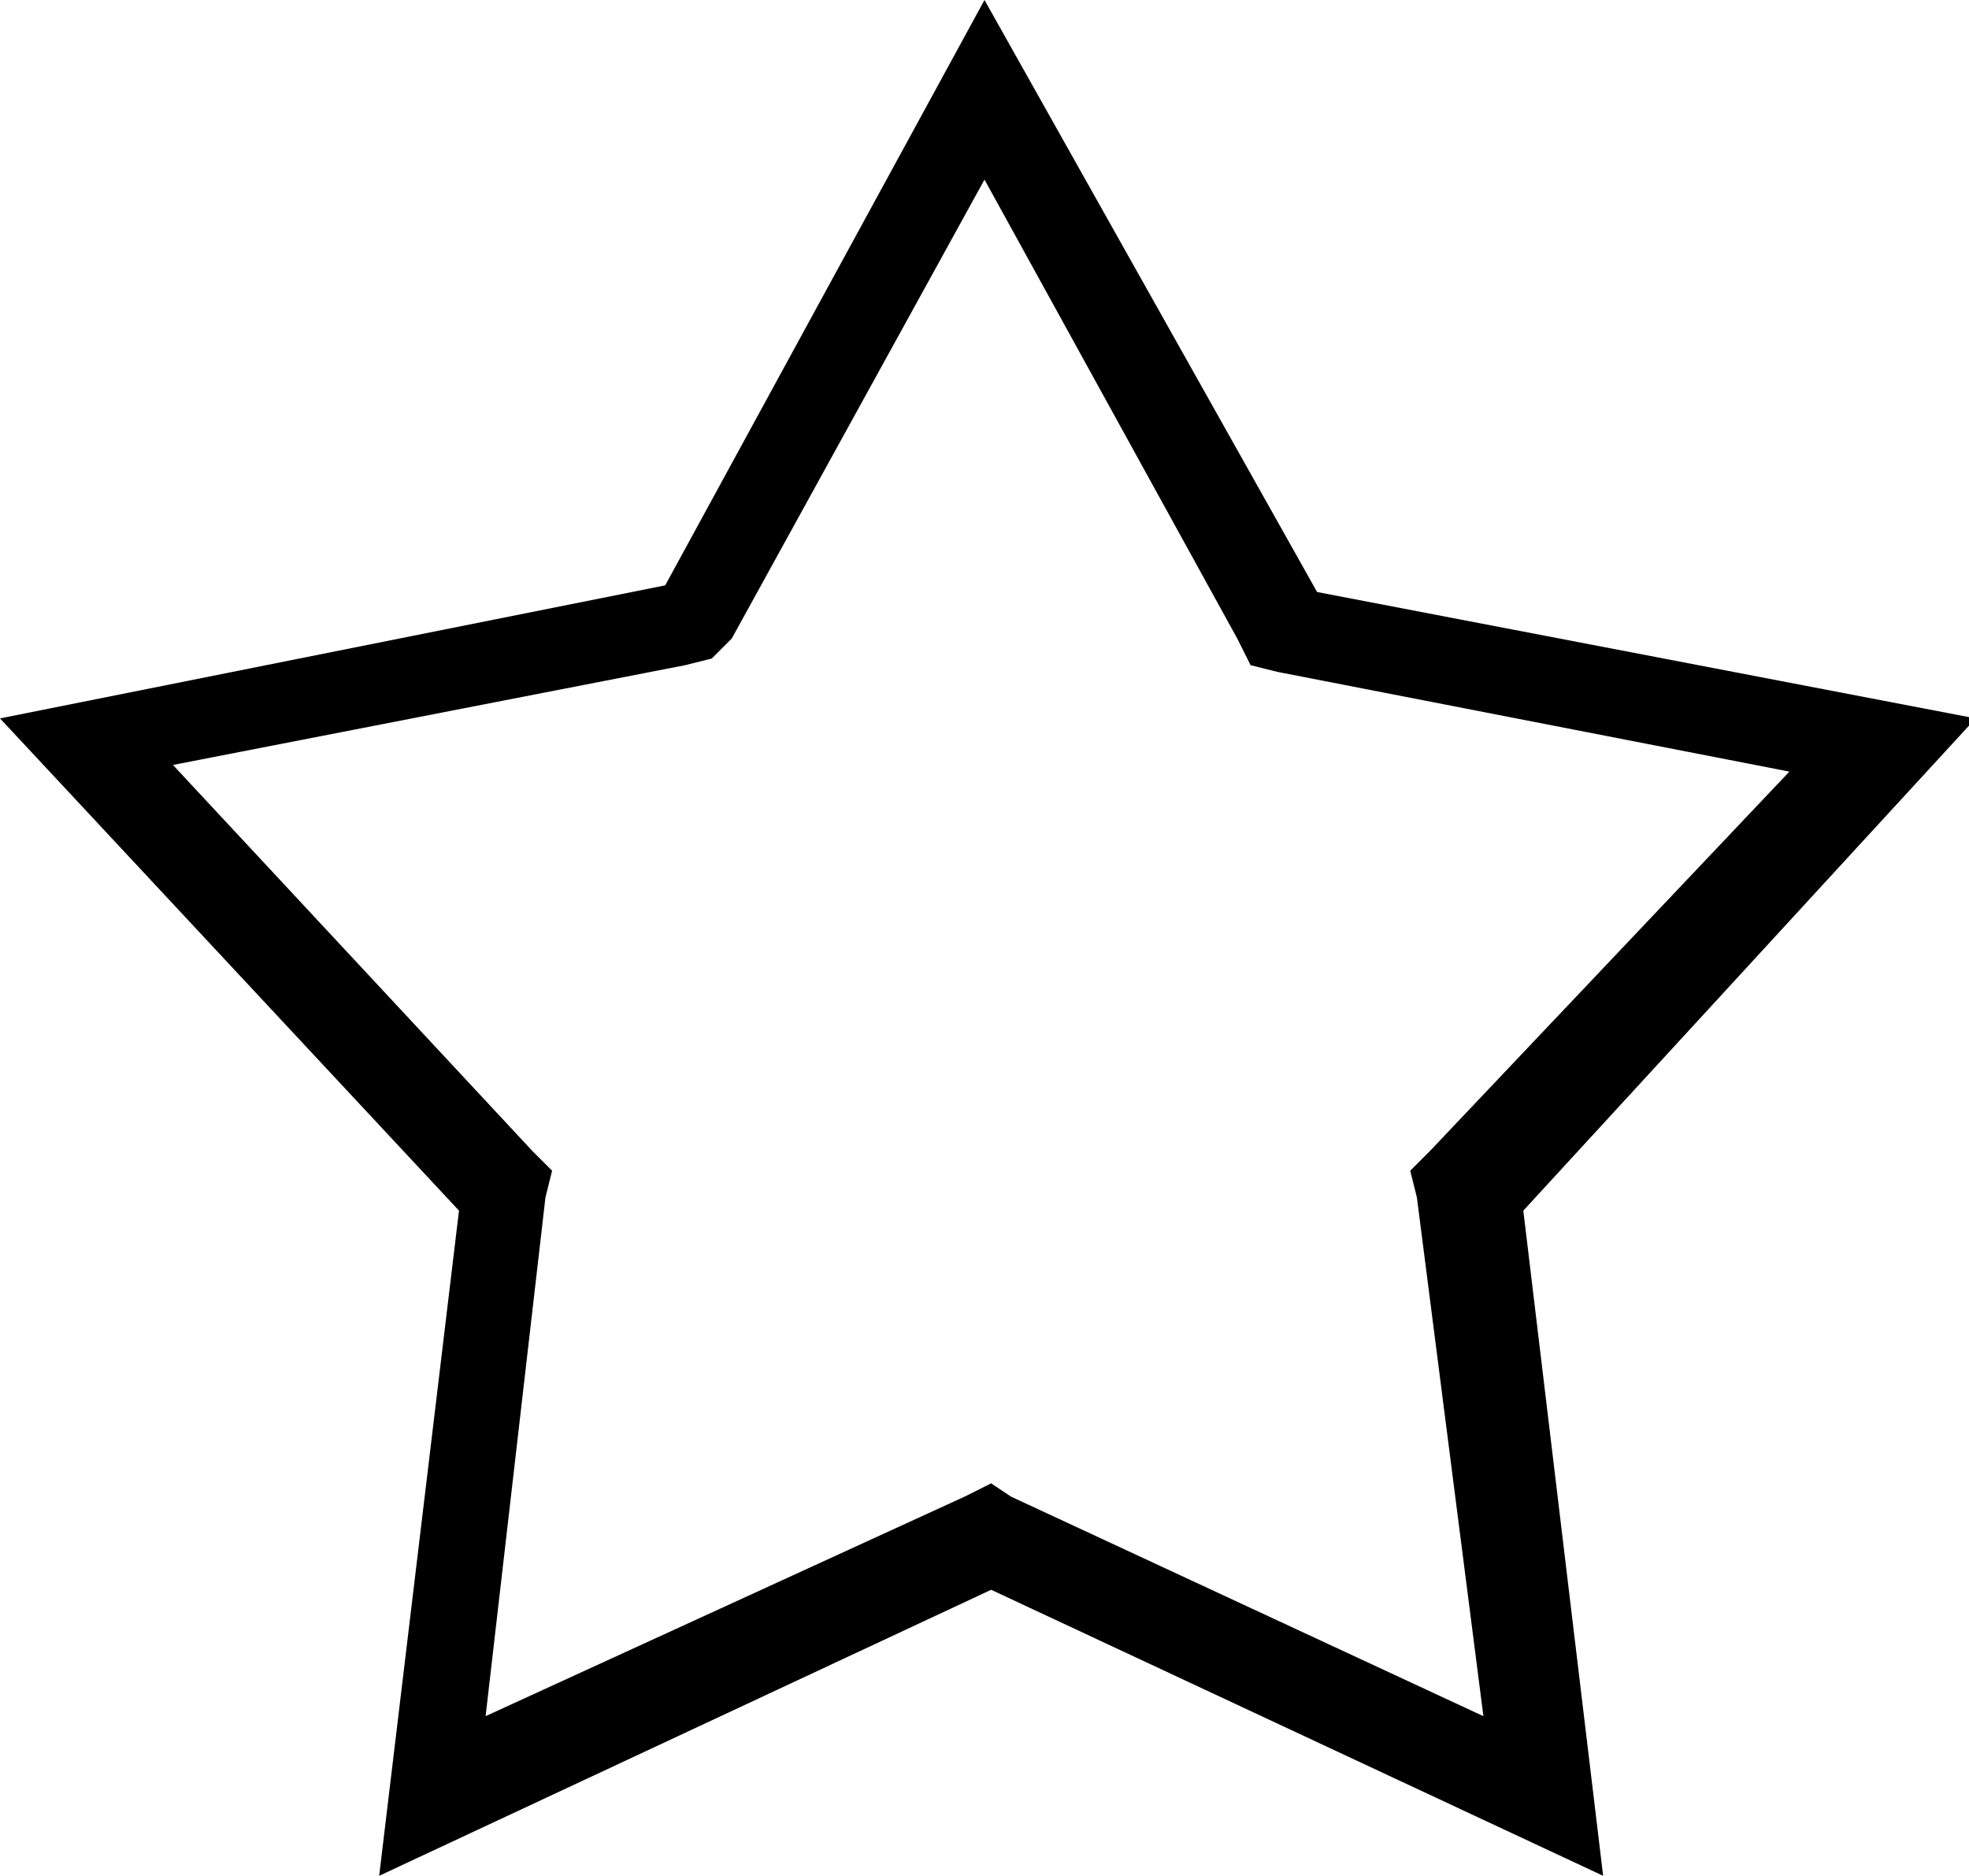
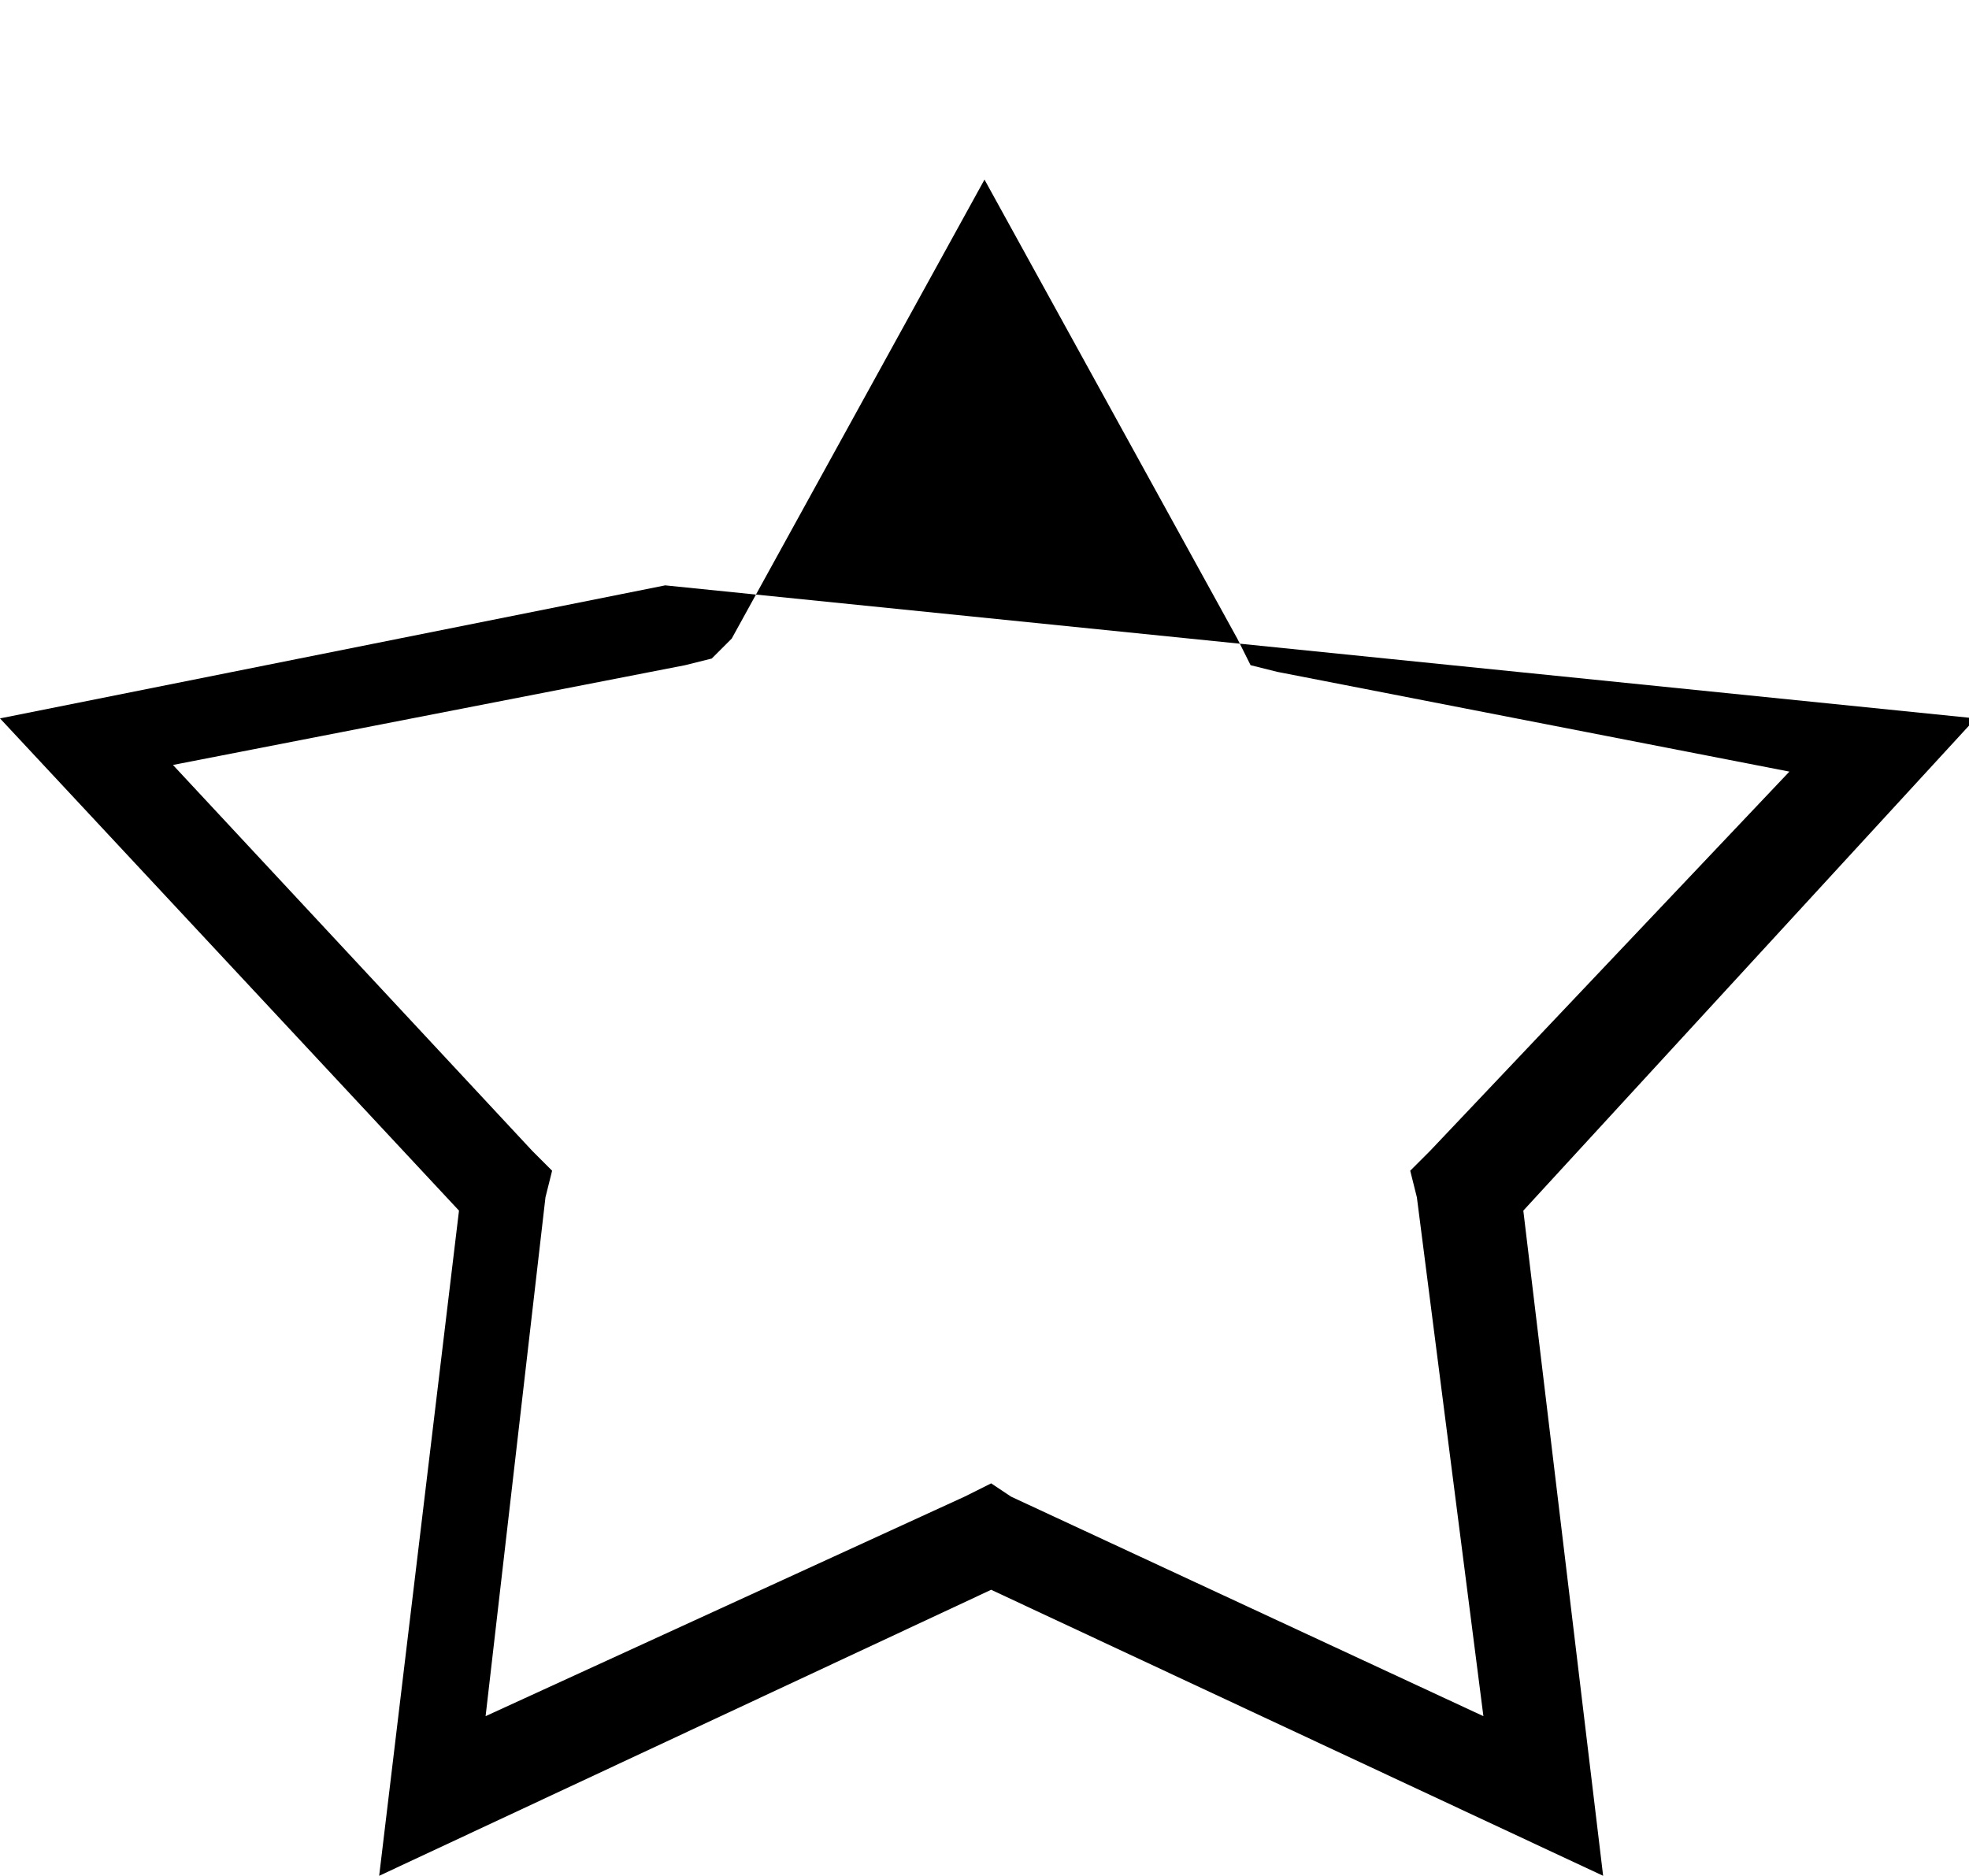
<svg xmlns="http://www.w3.org/2000/svg" width="29.6" height="28.2" viewBox="0 0 29.6 28.2">
  <title>star</title>
-   <path d="M29.7 10.8l-9.9-1.9-5-8.9L10 8.8l-10 2 6.9 7.4-1.2 10 9.2-4.3 9.2 4.3-1.2-10 6.8-7.4zM15.2 22.5l-.3-.2-.4.2-7.2 3.3.9-7.8.1-.4-.3-.3-5.4-5.8 7.7-1.5.4-.1.3-.3 3.8-6.9 3.8 6.9.2.4.4.1 7.7 1.5-5.4 5.7-.3.3.1.4 1 7.8-7.1-3.3z" />
+   <path d="M29.7 10.8L10 8.8l-10 2 6.9 7.4-1.2 10 9.2-4.3 9.2 4.3-1.2-10 6.8-7.4zM15.2 22.5l-.3-.2-.4.2-7.2 3.3.9-7.8.1-.4-.3-.3-5.4-5.8 7.7-1.5.4-.1.3-.3 3.8-6.9 3.8 6.9.2.4.4.1 7.7 1.5-5.4 5.7-.3.3.1.4 1 7.8-7.1-3.3z" />
</svg>